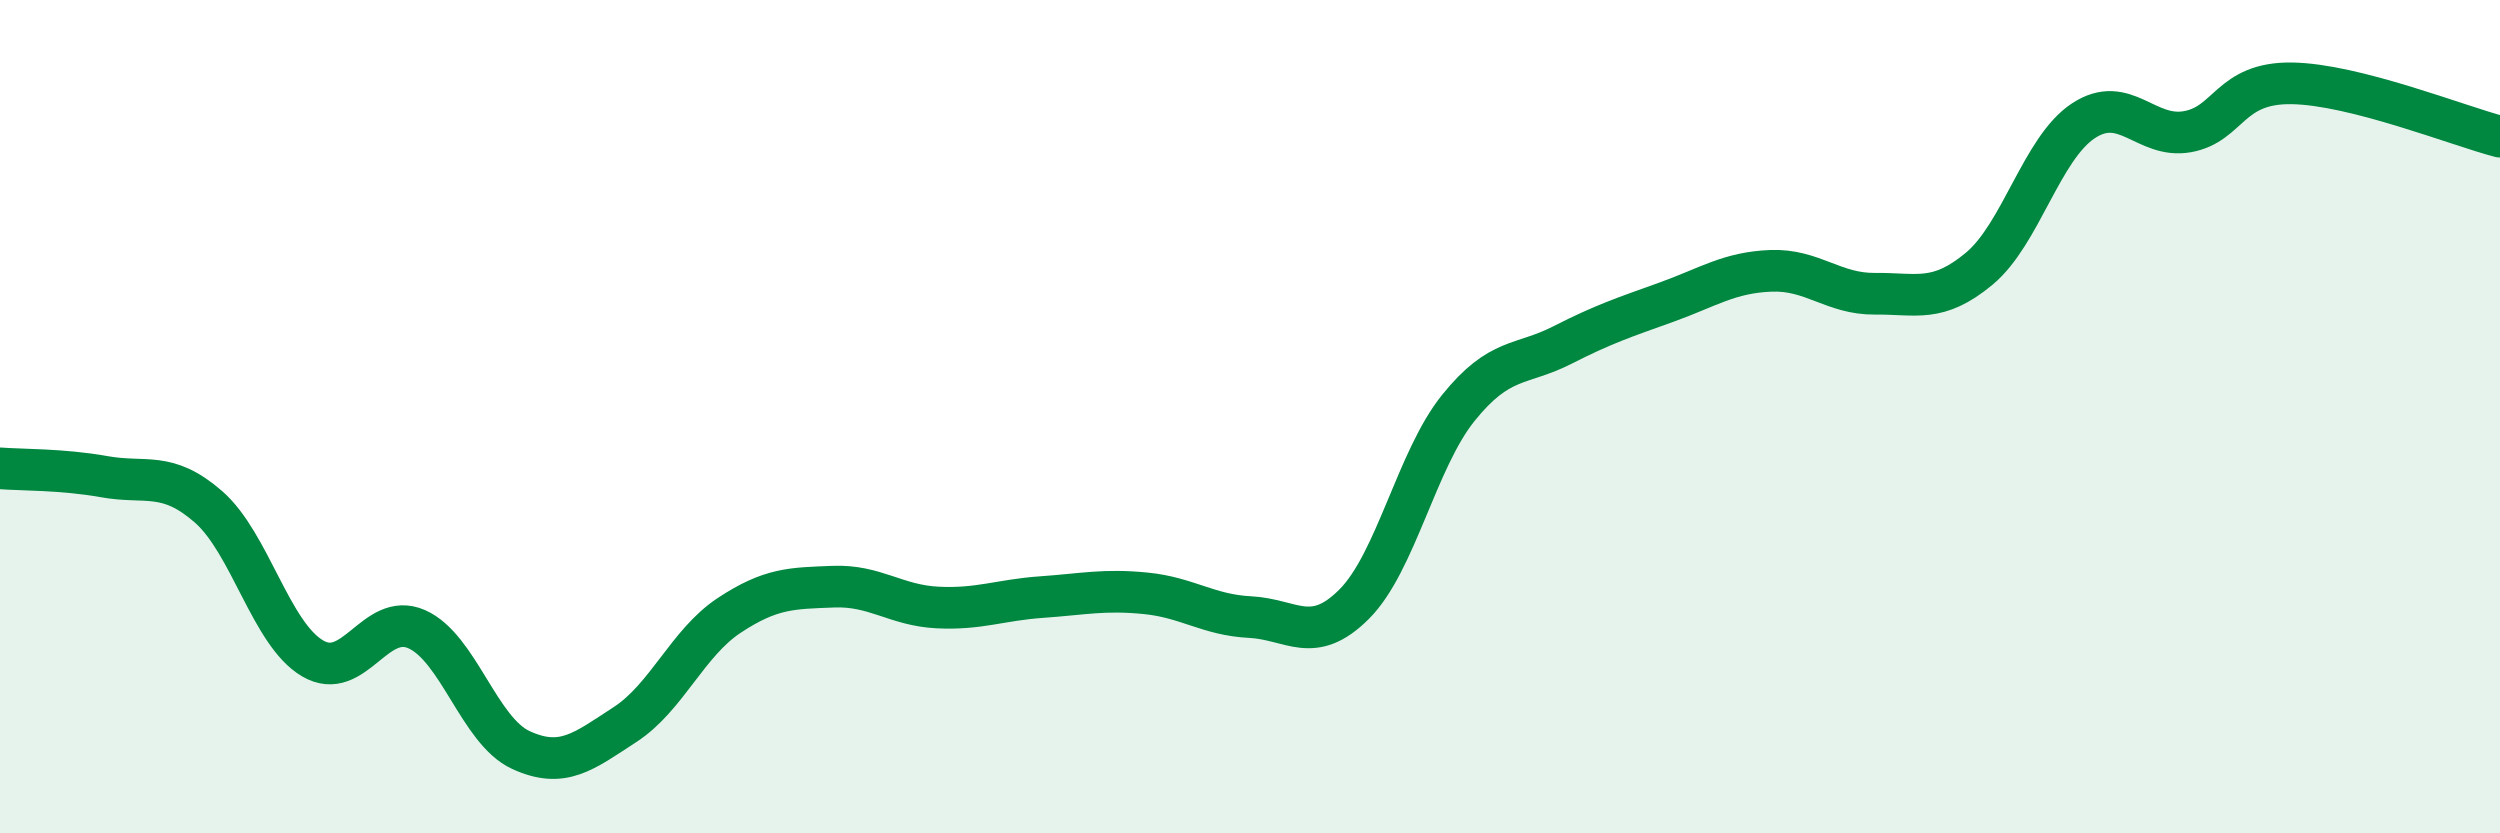
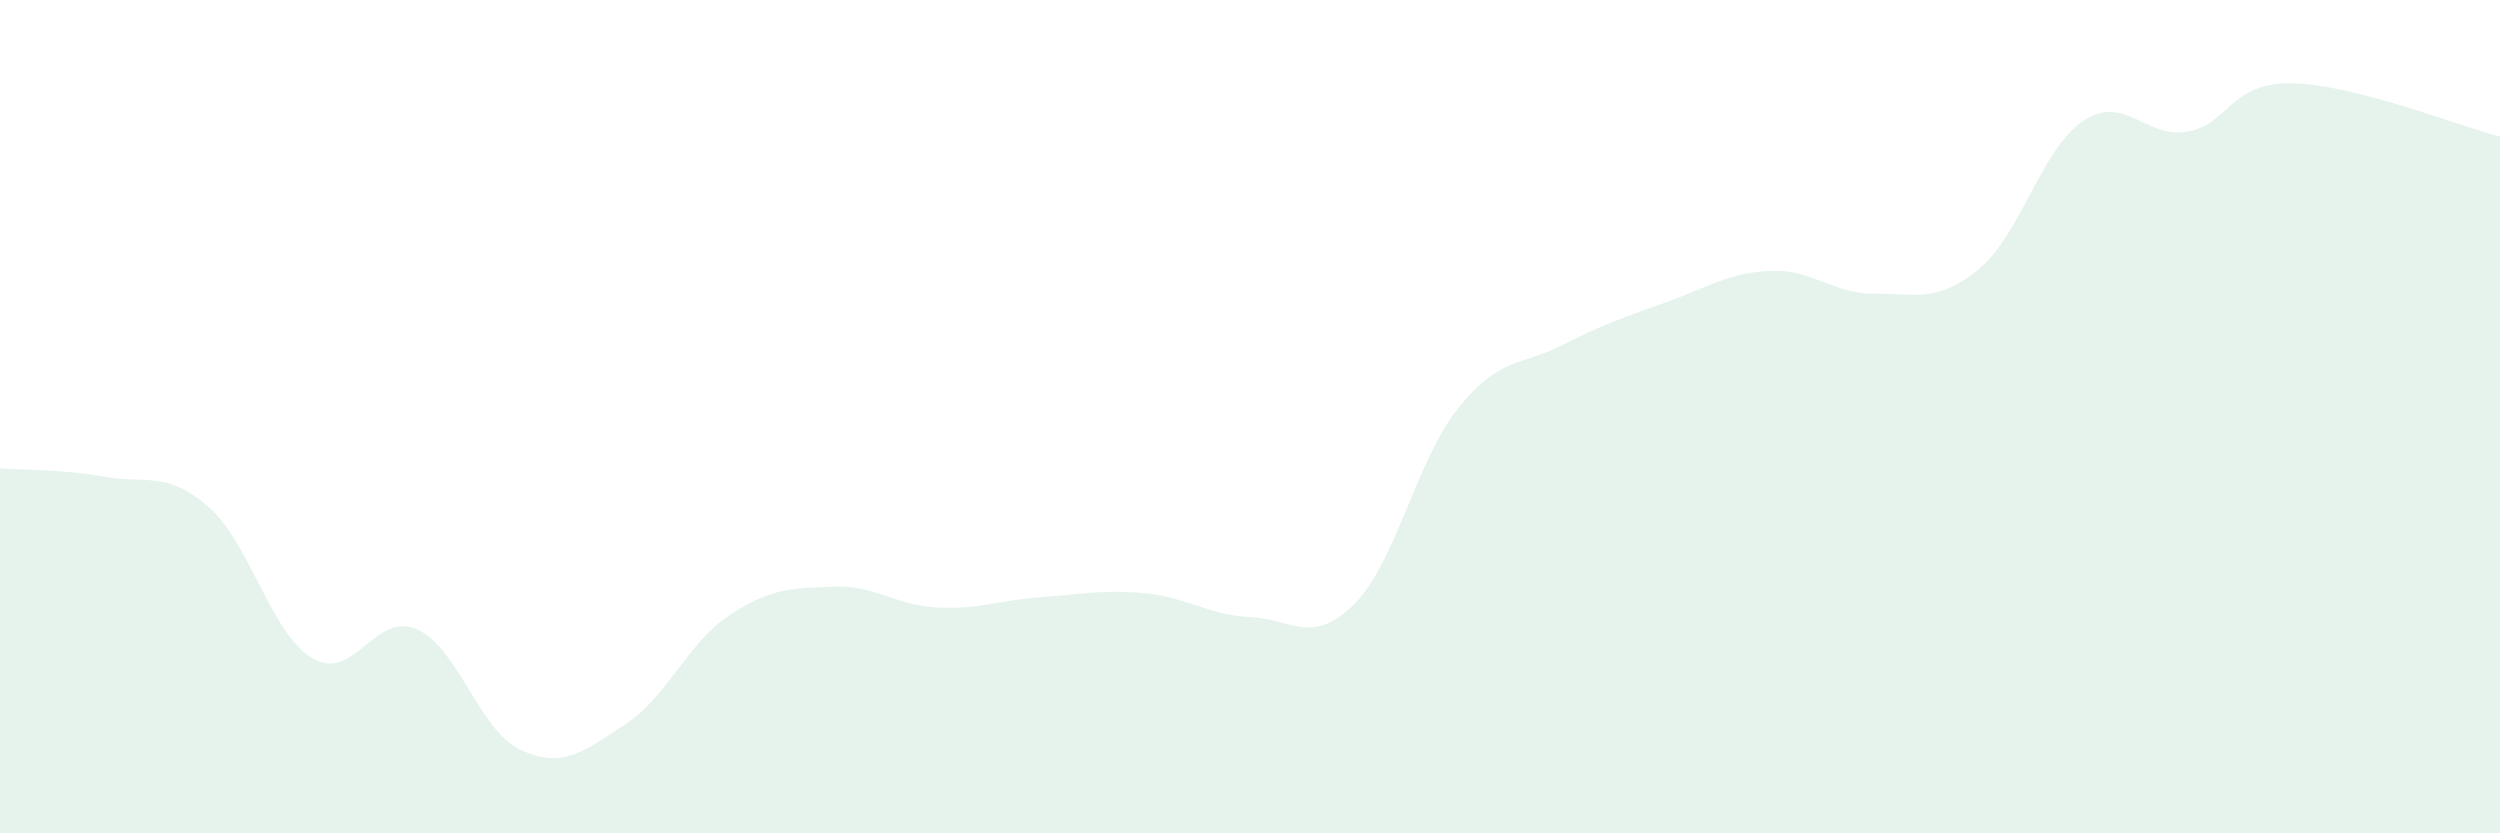
<svg xmlns="http://www.w3.org/2000/svg" width="60" height="20" viewBox="0 0 60 20">
  <path d="M 0,11.24 C 0.5,11.28 1.5,11.26 2.5,11.44 C 3.5,11.62 4,11.29 5,12.16 C 6,13.03 6.5,15.21 7.5,15.8 C 8.5,16.39 9,14.66 10,15.1 C 11,15.54 11.5,17.54 12.5,18 C 13.5,18.46 14,18.04 15,17.39 C 16,16.74 16.5,15.43 17.5,14.77 C 18.5,14.11 19,14.12 20,14.08 C 21,14.04 21.5,14.53 22.5,14.58 C 23.5,14.63 24,14.4 25,14.33 C 26,14.26 26.5,14.14 27.5,14.24 C 28.5,14.34 29,14.76 30,14.81 C 31,14.86 31.5,15.5 32.5,14.5 C 33.5,13.5 34,11.03 35,9.79 C 36,8.55 36.5,8.79 37.5,8.28 C 38.5,7.77 39,7.61 40,7.25 C 41,6.89 41.5,6.54 42.5,6.5 C 43.5,6.46 44,7.06 45,7.05 C 46,7.04 46.5,7.28 47.5,6.45 C 48.5,5.62 49,3.56 50,2.9 C 51,2.24 51.5,3.34 52.5,3.16 C 53.5,2.98 53.5,1.98 55,2 C 56.5,2.02 59,3.02 60,3.28L60 20L0 20Z" fill="#008740" opacity="0.1" stroke-linecap="round" stroke-linejoin="round" />
-   <path d="M 0,11.24 C 0.5,11.28 1.5,11.26 2.5,11.44 C 3.5,11.62 4,11.29 5,12.16 C 6,13.03 6.5,15.21 7.5,15.8 C 8.5,16.39 9,14.66 10,15.1 C 11,15.54 11.5,17.54 12.5,18 C 13.5,18.46 14,18.04 15,17.39 C 16,16.74 16.5,15.43 17.5,14.77 C 18.5,14.11 19,14.12 20,14.08 C 21,14.04 21.5,14.53 22.5,14.58 C 23.5,14.63 24,14.4 25,14.33 C 26,14.26 26.5,14.14 27.5,14.24 C 28.5,14.34 29,14.76 30,14.81 C 31,14.86 31.5,15.5 32.5,14.5 C 33.5,13.5 34,11.03 35,9.79 C 36,8.55 36.5,8.79 37.5,8.28 C 38.5,7.77 39,7.61 40,7.25 C 41,6.89 41.5,6.54 42.5,6.5 C 43.5,6.46 44,7.06 45,7.05 C 46,7.04 46.5,7.28 47.5,6.45 C 48.5,5.62 49,3.56 50,2.9 C 51,2.24 51.5,3.34 52.5,3.16 C 53.5,2.98 53.5,1.98 55,2 C 56.5,2.02 59,3.02 60,3.28" stroke="#008740" stroke-width="1" fill="none" stroke-linecap="round" stroke-linejoin="round" />
</svg>